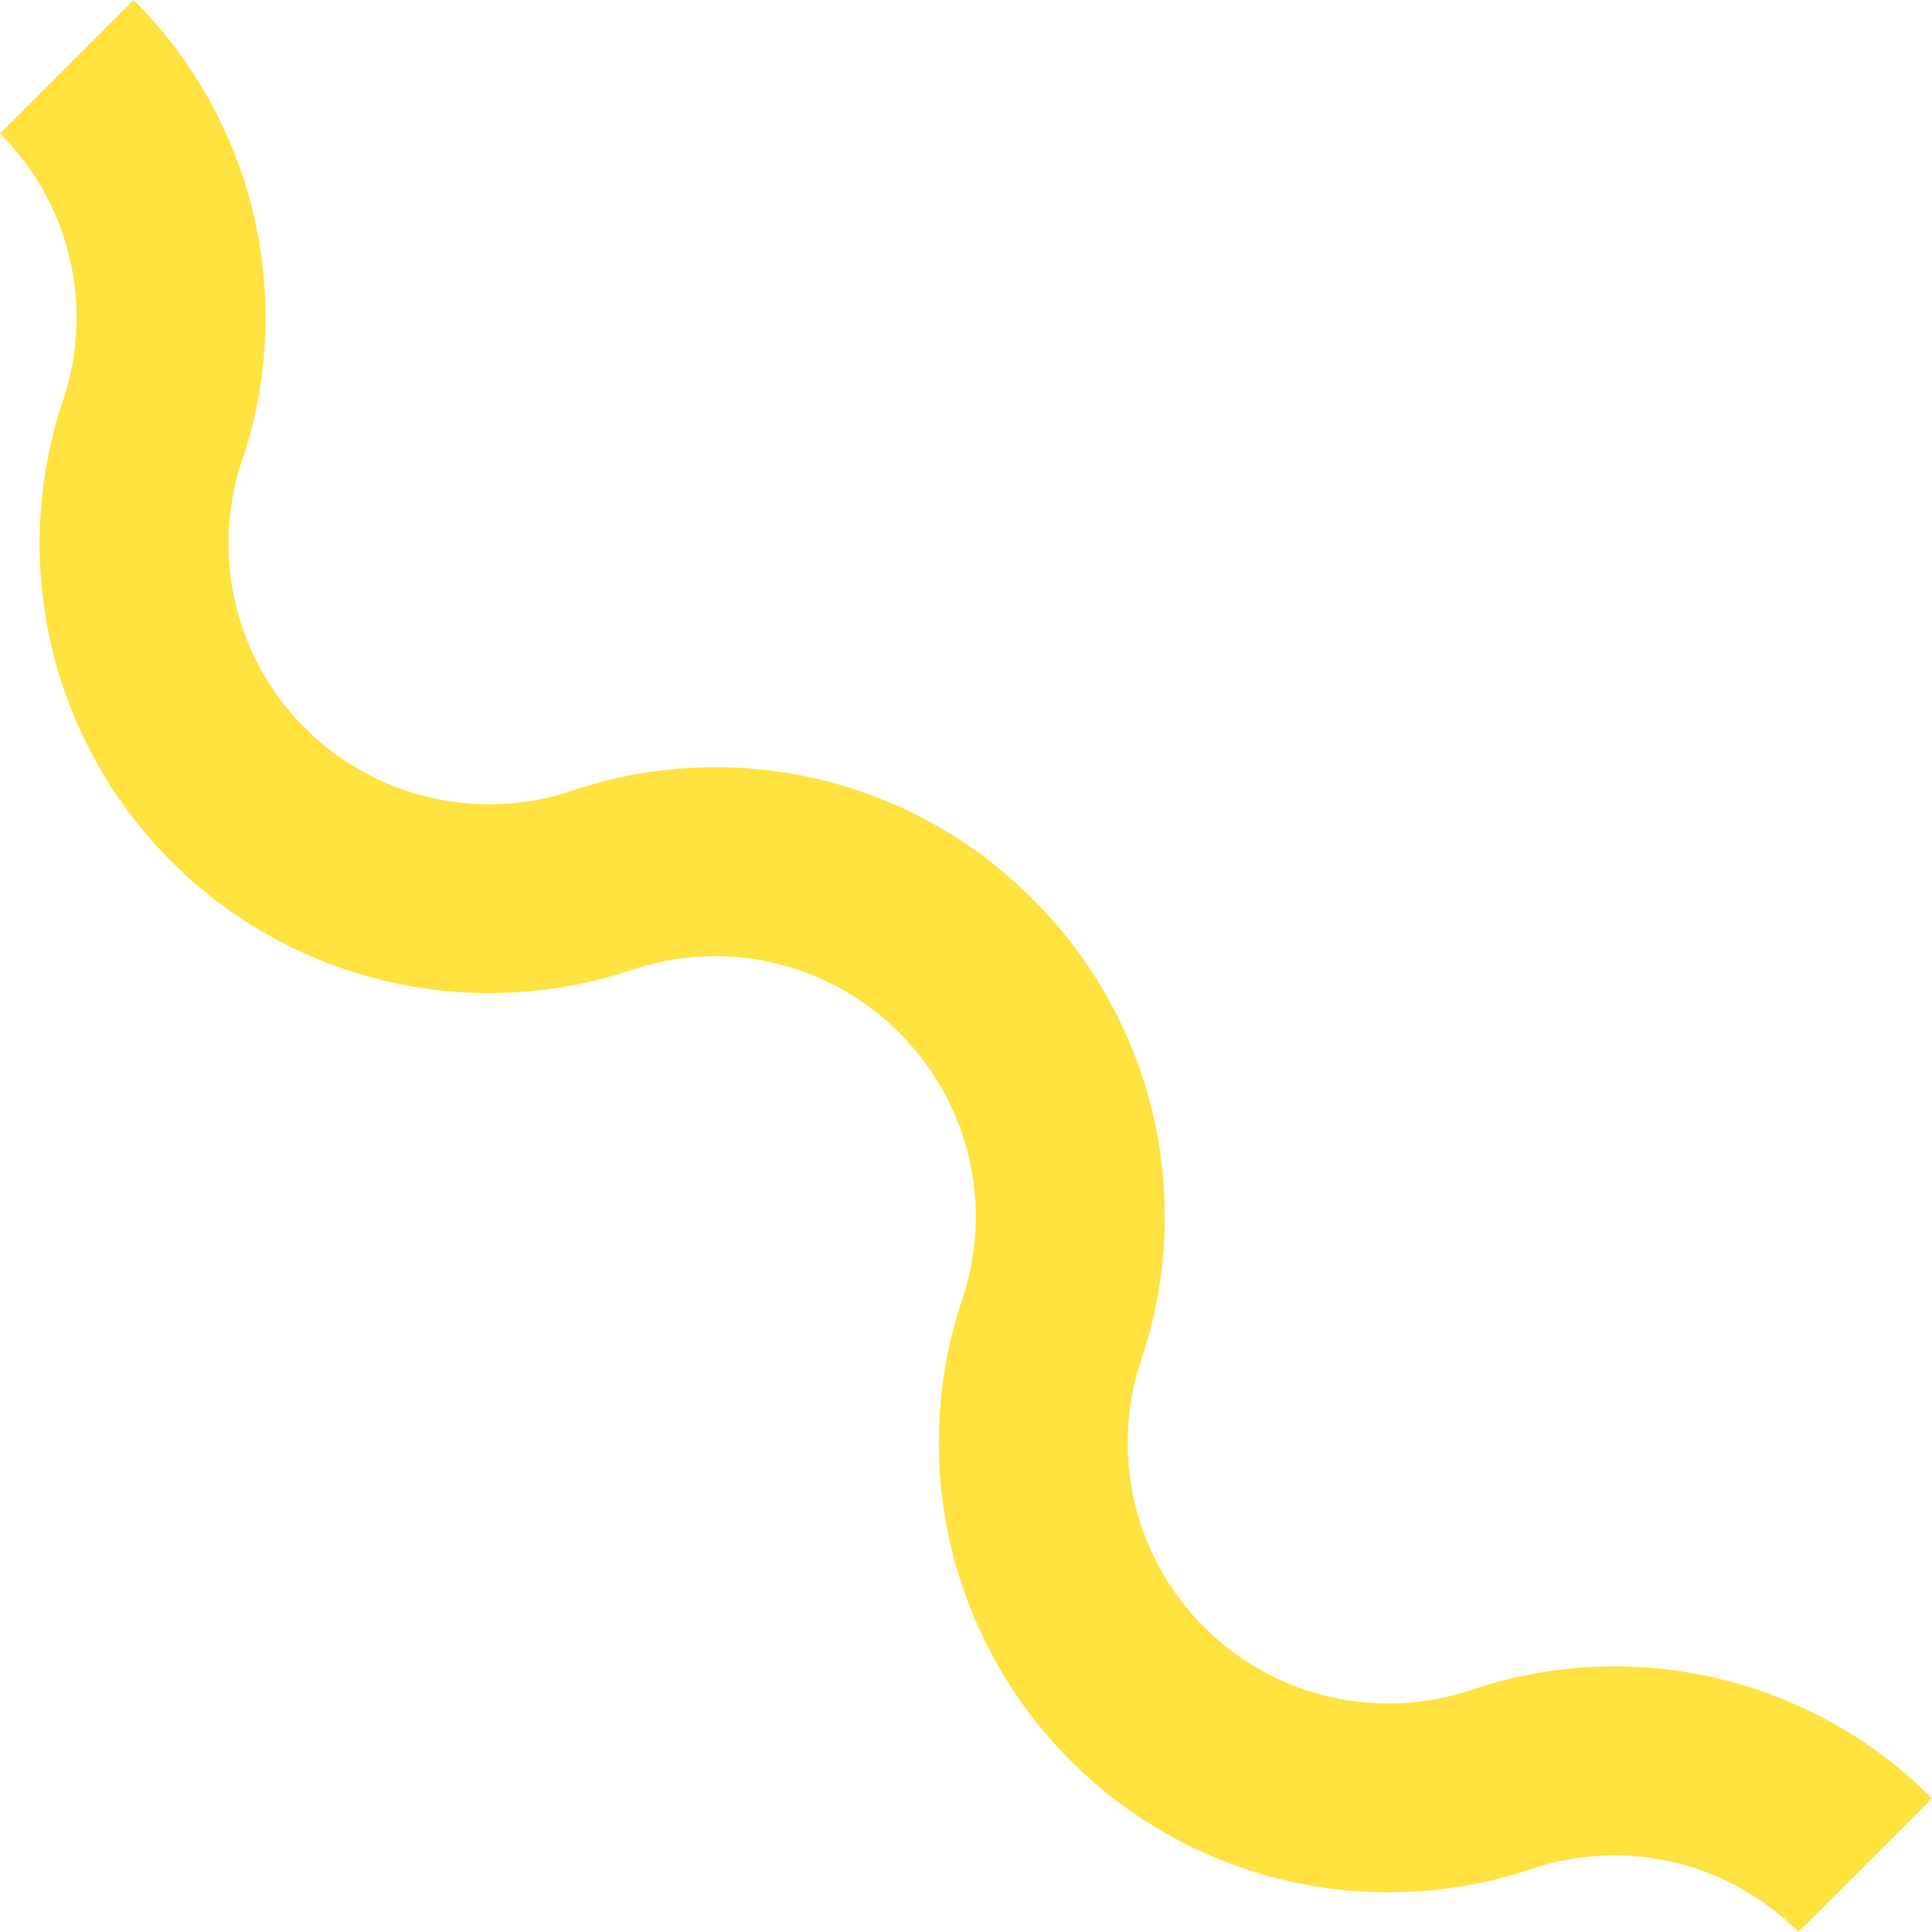
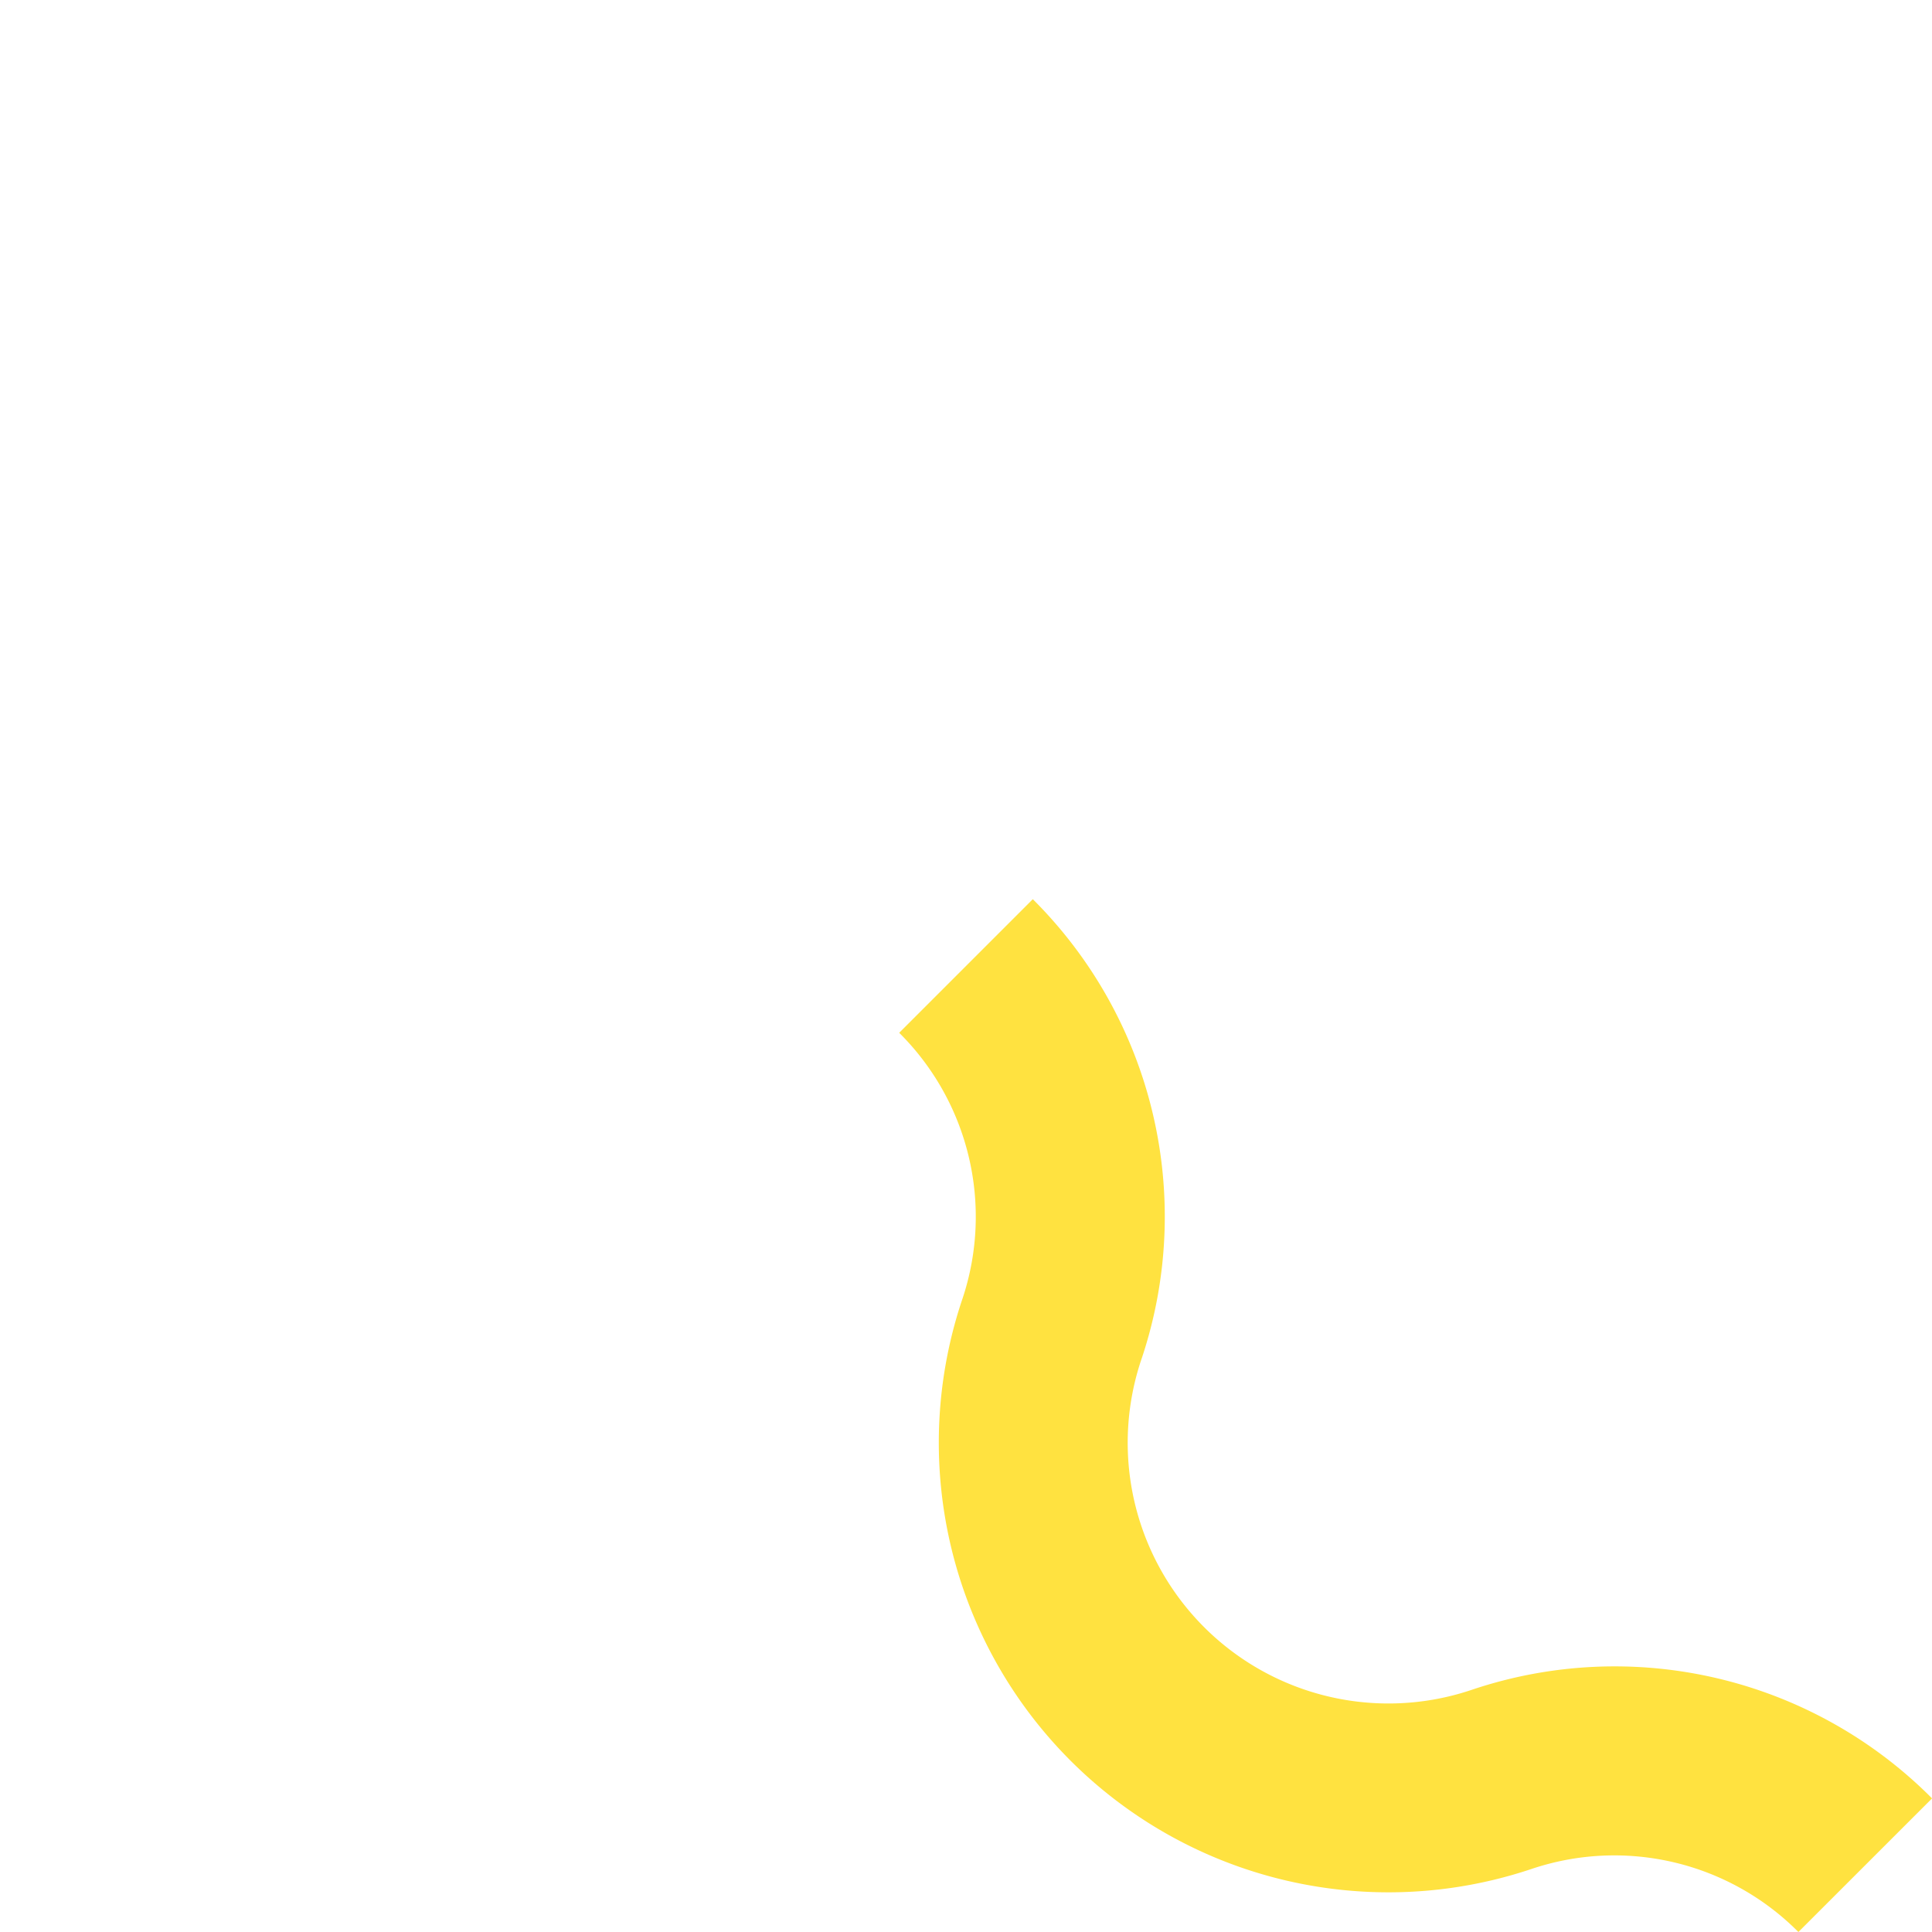
<svg xmlns="http://www.w3.org/2000/svg" viewBox="0 0 94.879 94.879" width="100%" style="vertical-align: middle; max-width: 100%; width: 100%;">
  <g>
    <g>
-       <path d="M44.159,50.72a12.737,12.737,0,0,0-13.095-3.1A22.082,22.082,0,0,1,3.124,19.571,12.731,12.731,0,0,0,0,6.561L6.561,0a21.985,21.985,0,0,1,5.362,22.513,12.805,12.805,0,0,0,16.2,16.312,21.976,21.976,0,0,1,22.6,5.334Z" fill="rgb(255,226,64)">
-      </path>
      <path d="M88.318,94.879a12.742,12.742,0,0,0-13.094-3.1A22.082,22.082,0,0,1,47.283,63.73a12.731,12.731,0,0,0-3.124-13.01l6.561-6.561a21.983,21.983,0,0,1,5.362,22.513,12.805,12.805,0,0,0,16.2,16.312,21.976,21.976,0,0,1,22.6,5.334Z" fill="rgb(255,226,64)">
     </path>
    </g>
  </g>
</svg>